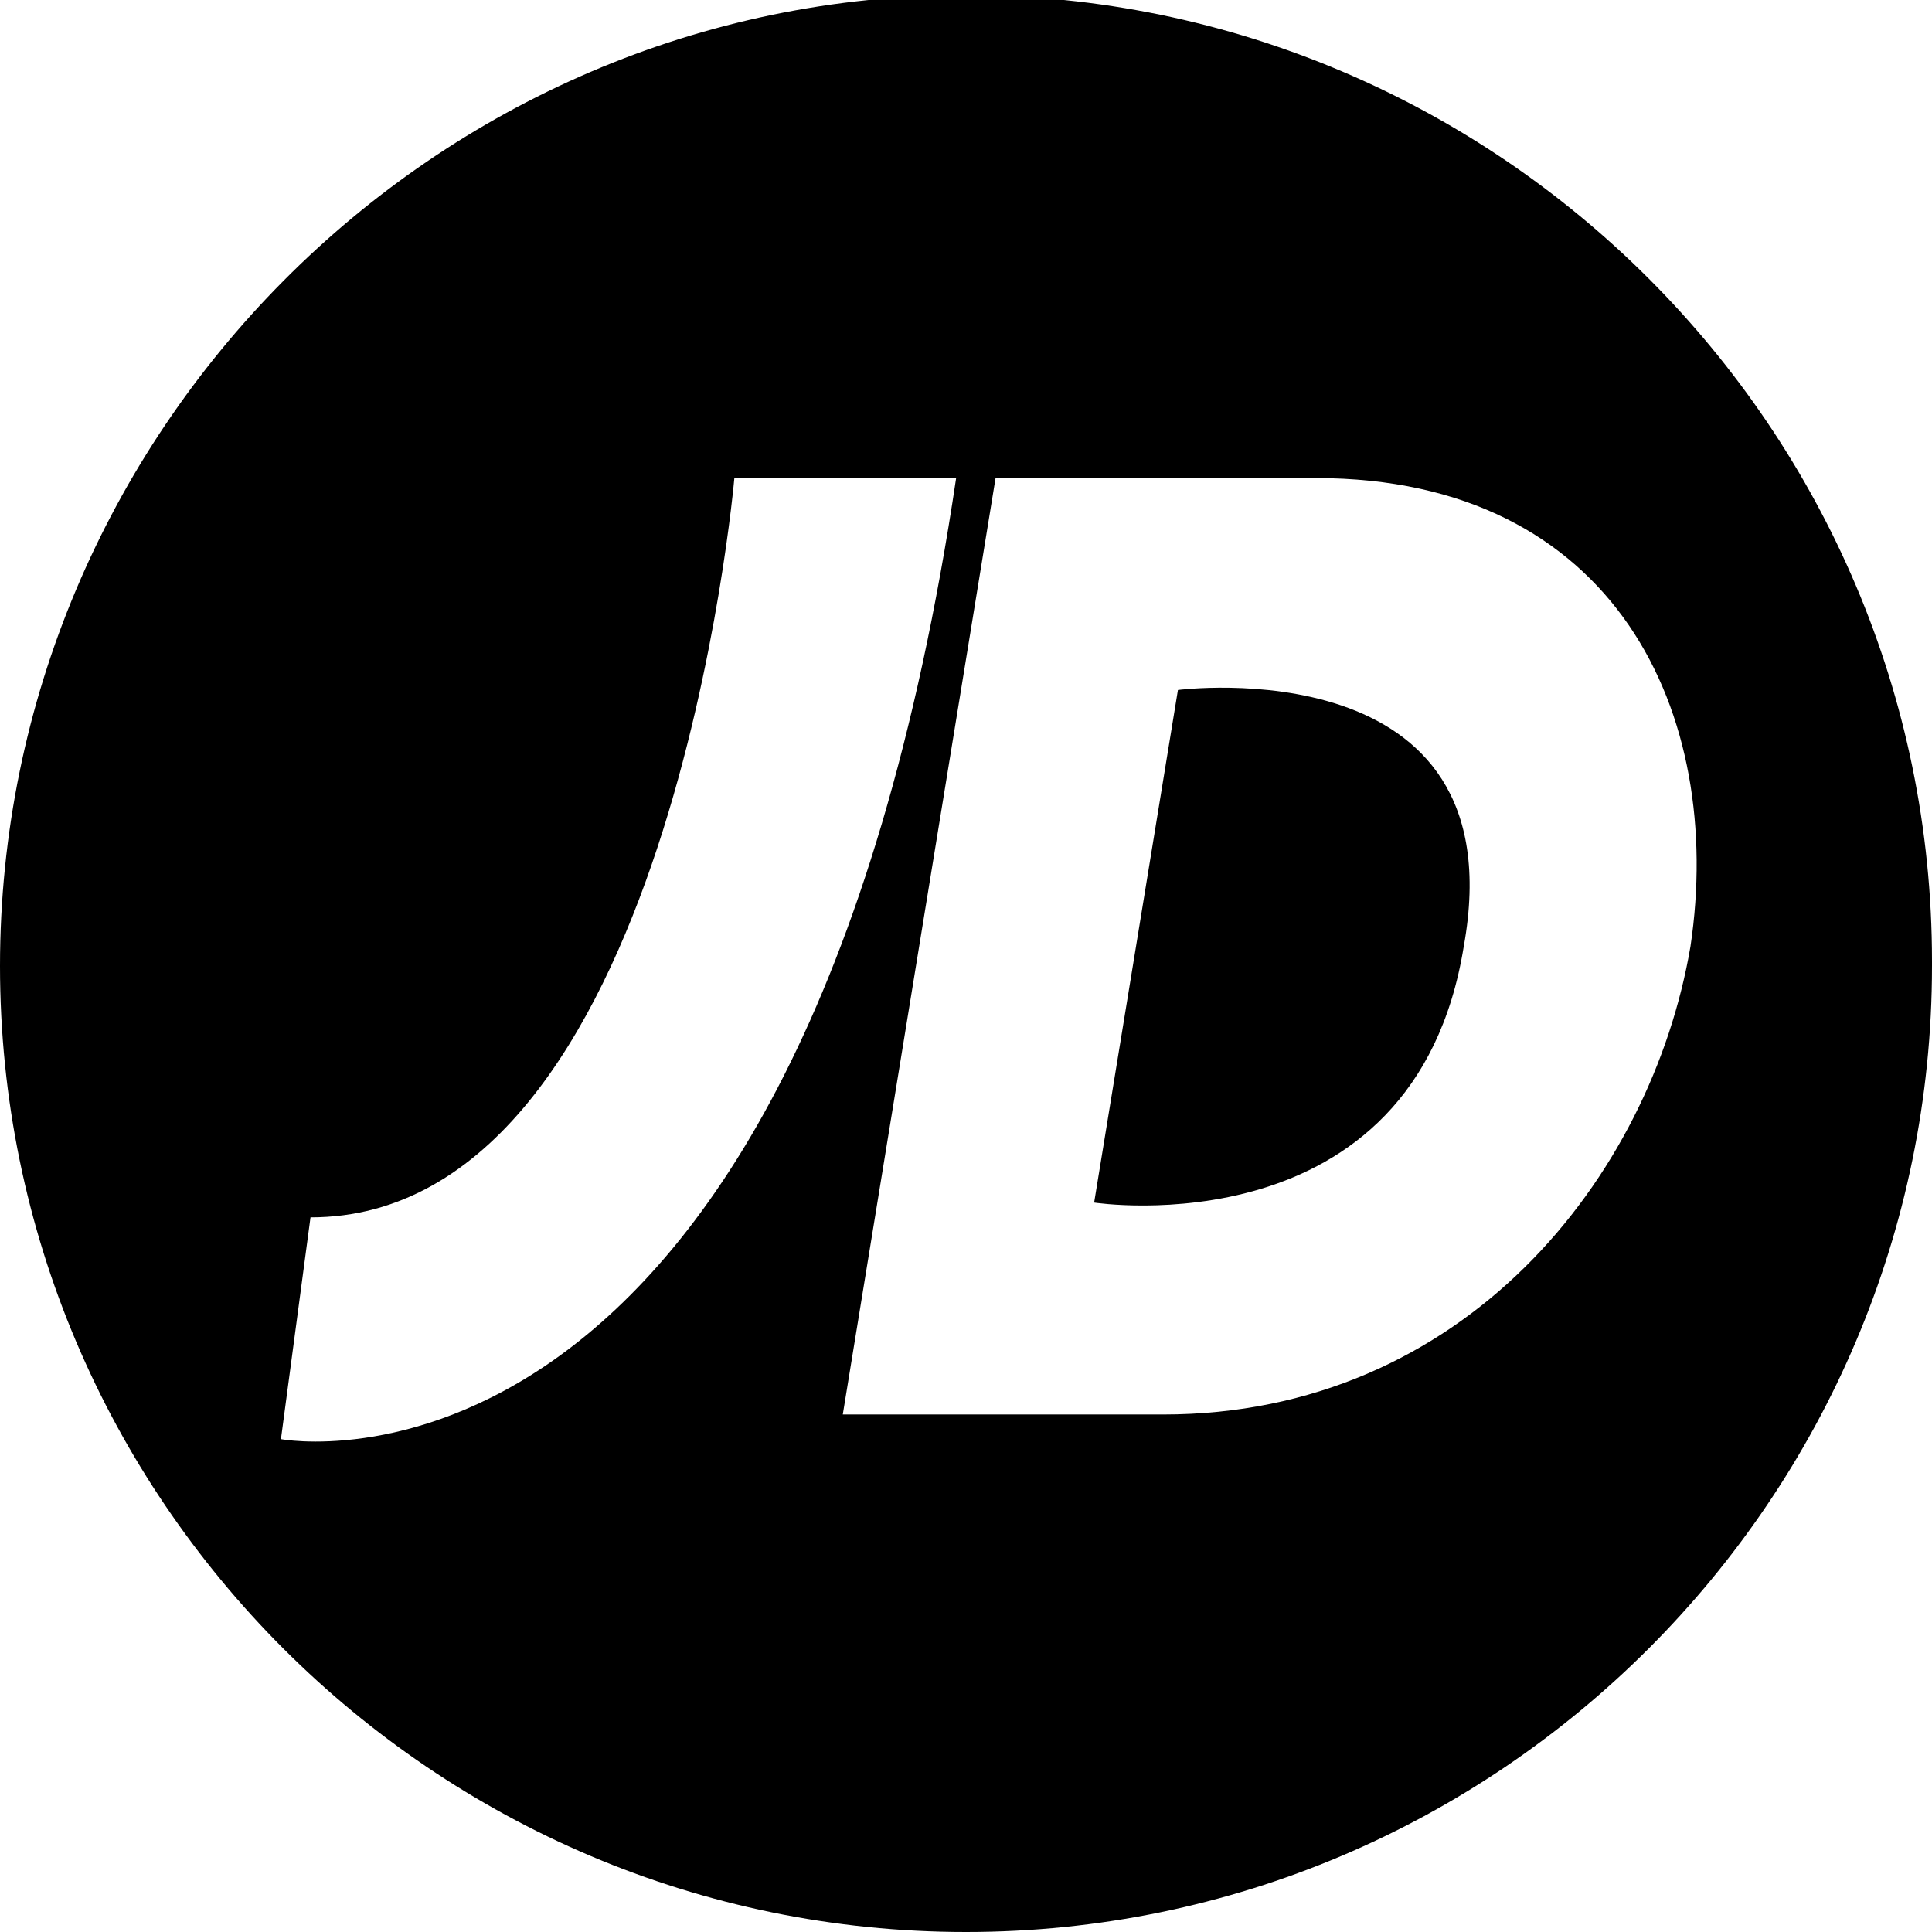
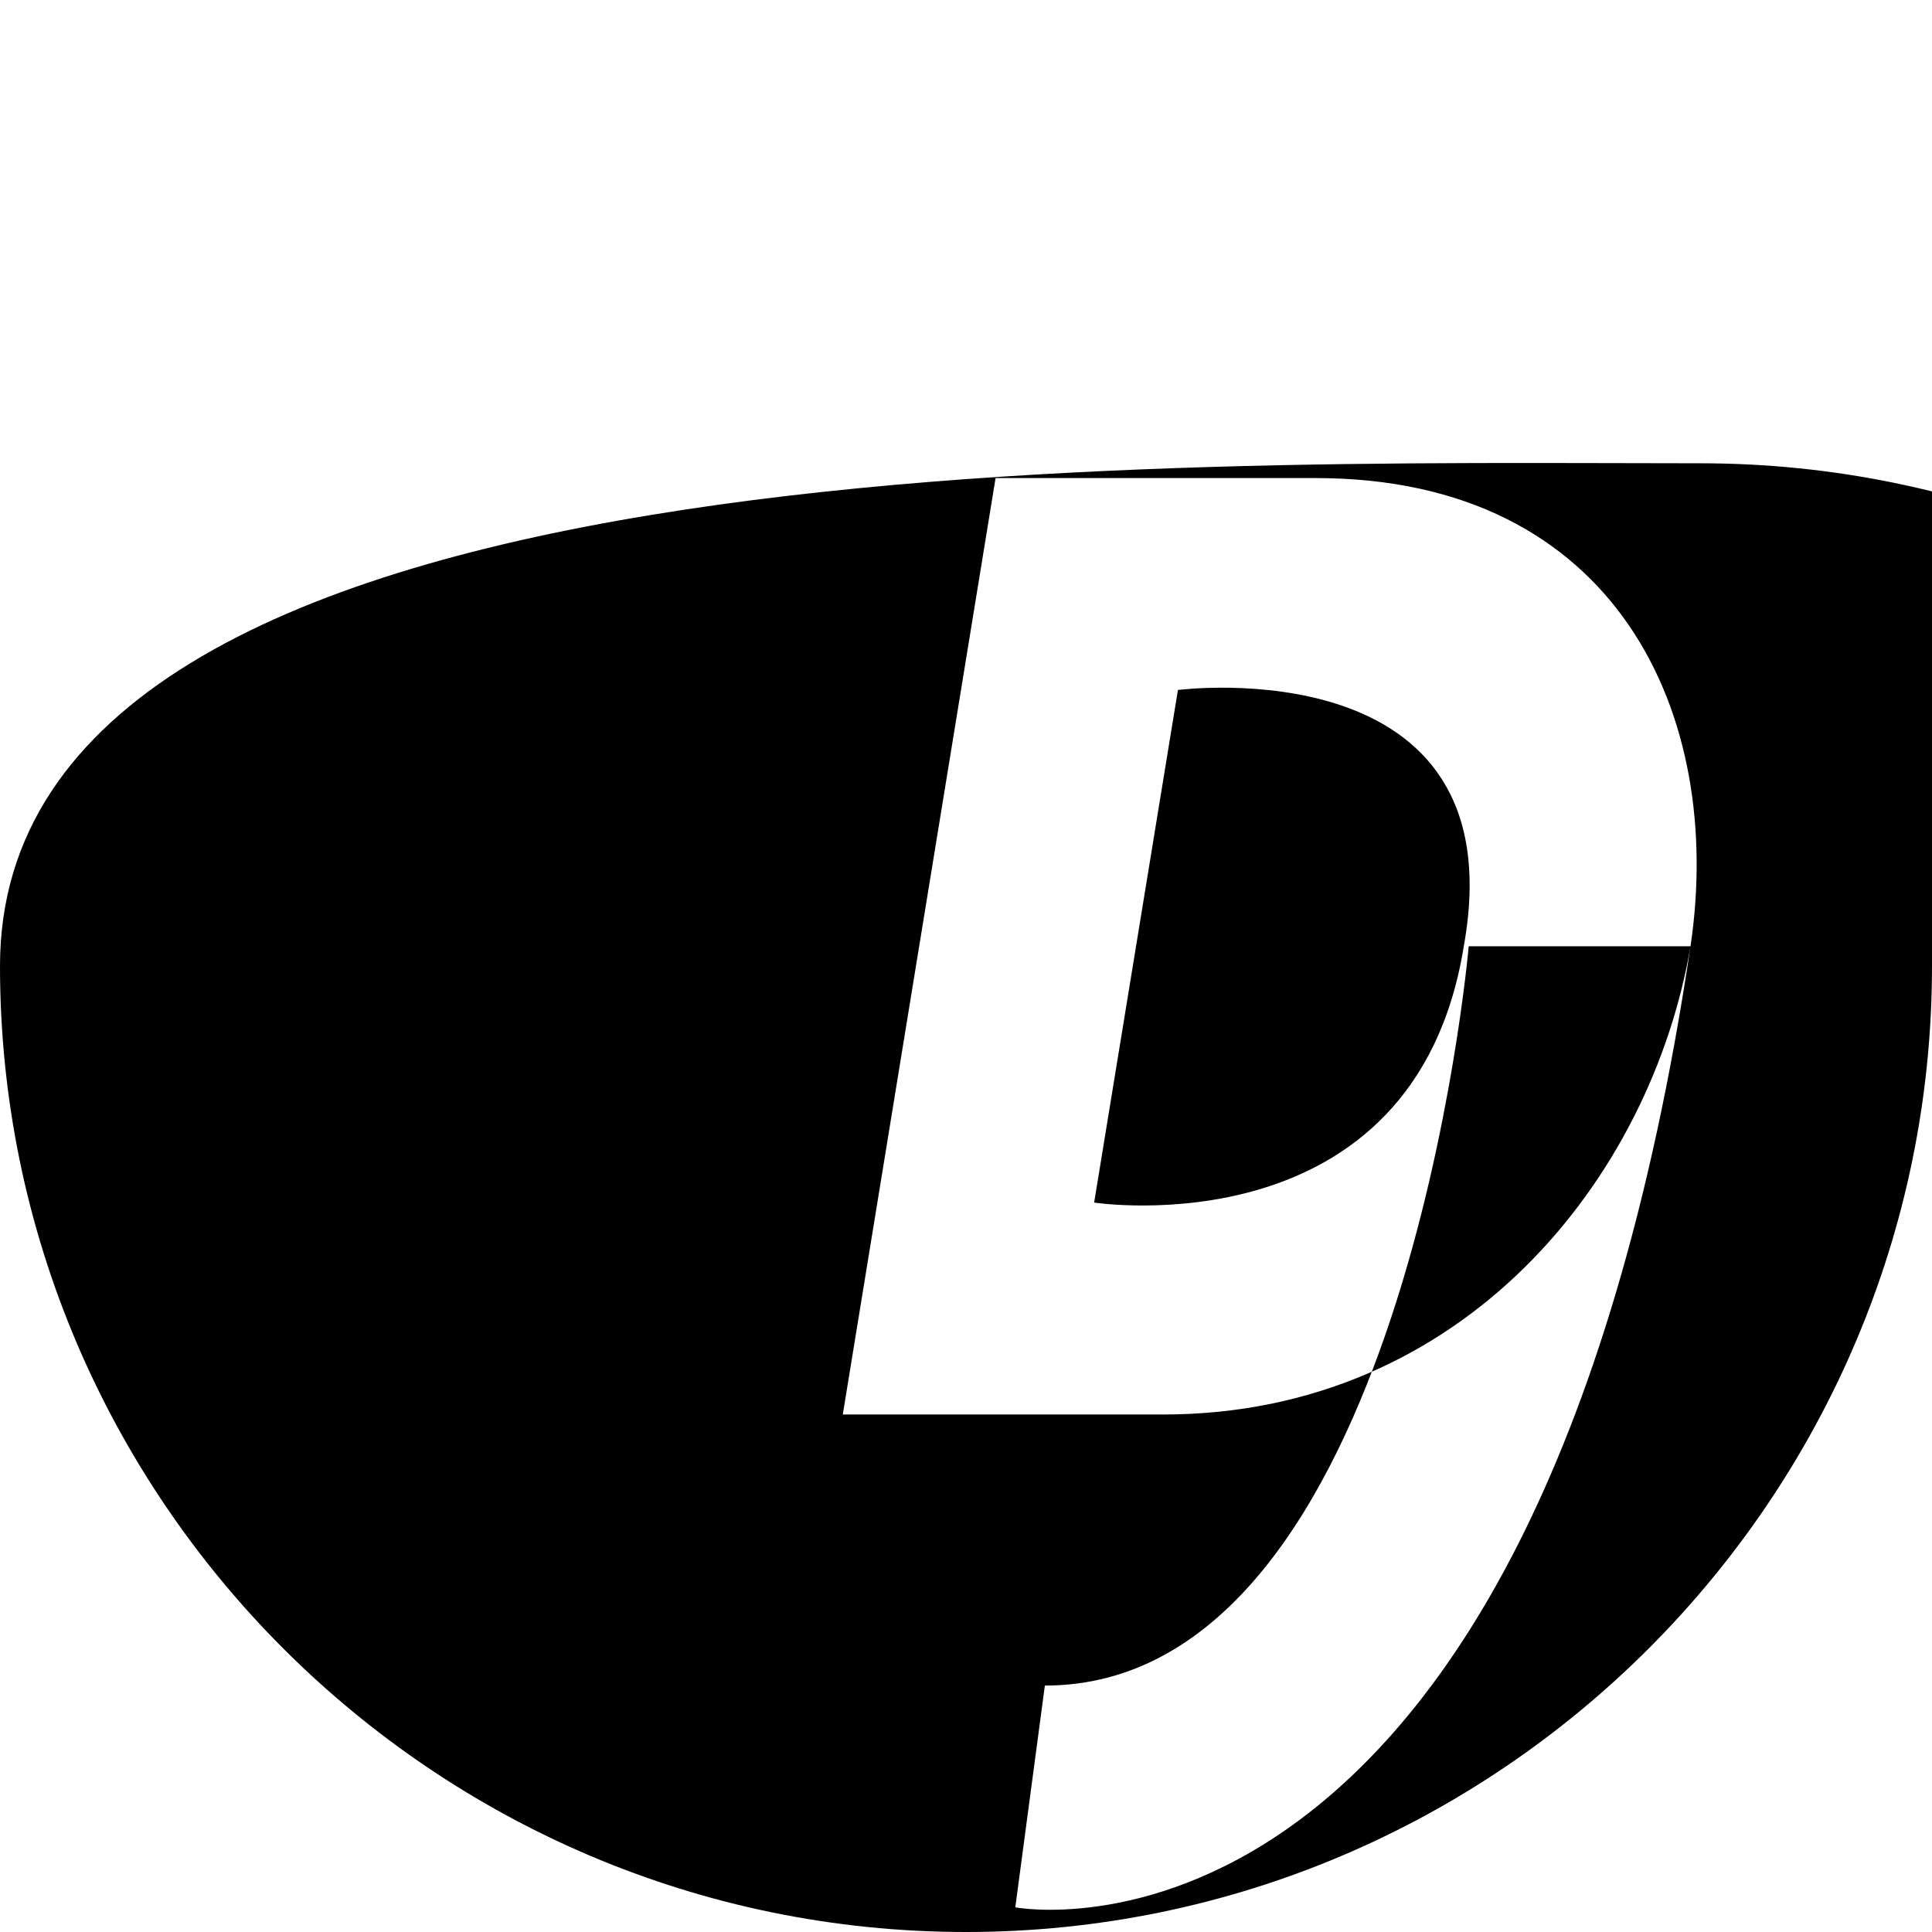
<svg xmlns="http://www.w3.org/2000/svg" viewBox="0 0 3.92 3.92">
-   <path fill="currentColor" d="m2.97,1.92c.11-.61-.58-.52-.58-.52l-.17,1.04s.65.1.75-.52m.46,0c-.08.47-.46.95-1.07.95h-.65l.31-1.9h.65c.61,0,.83.48.76.95m-1.49-.95c-.32,2.15-1.37,1.95-1.37,1.95l.06-.45c.73,0,.86-1.5.86-1.5h.45Zm1.98.98c0-1.08-.88-1.96-1.96-1.96S0,.88,0,1.96s.88,1.96,1.96,1.96,1.96-.88,1.96-1.96" />
+   <path fill="currentColor" d="m2.97,1.92c.11-.61-.58-.52-.58-.52l-.17,1.04s.65.1.75-.52m.46,0c-.08.47-.46.95-1.07.95h-.65l.31-1.9h.65c.61,0,.83.48.76.95c-.32,2.15-1.37,1.95-1.37,1.95l.06-.45c.73,0,.86-1.5.86-1.5h.45Zm1.98.98c0-1.08-.88-1.96-1.96-1.96S0,.88,0,1.96s.88,1.96,1.96,1.96,1.96-.88,1.96-1.96" />
</svg>